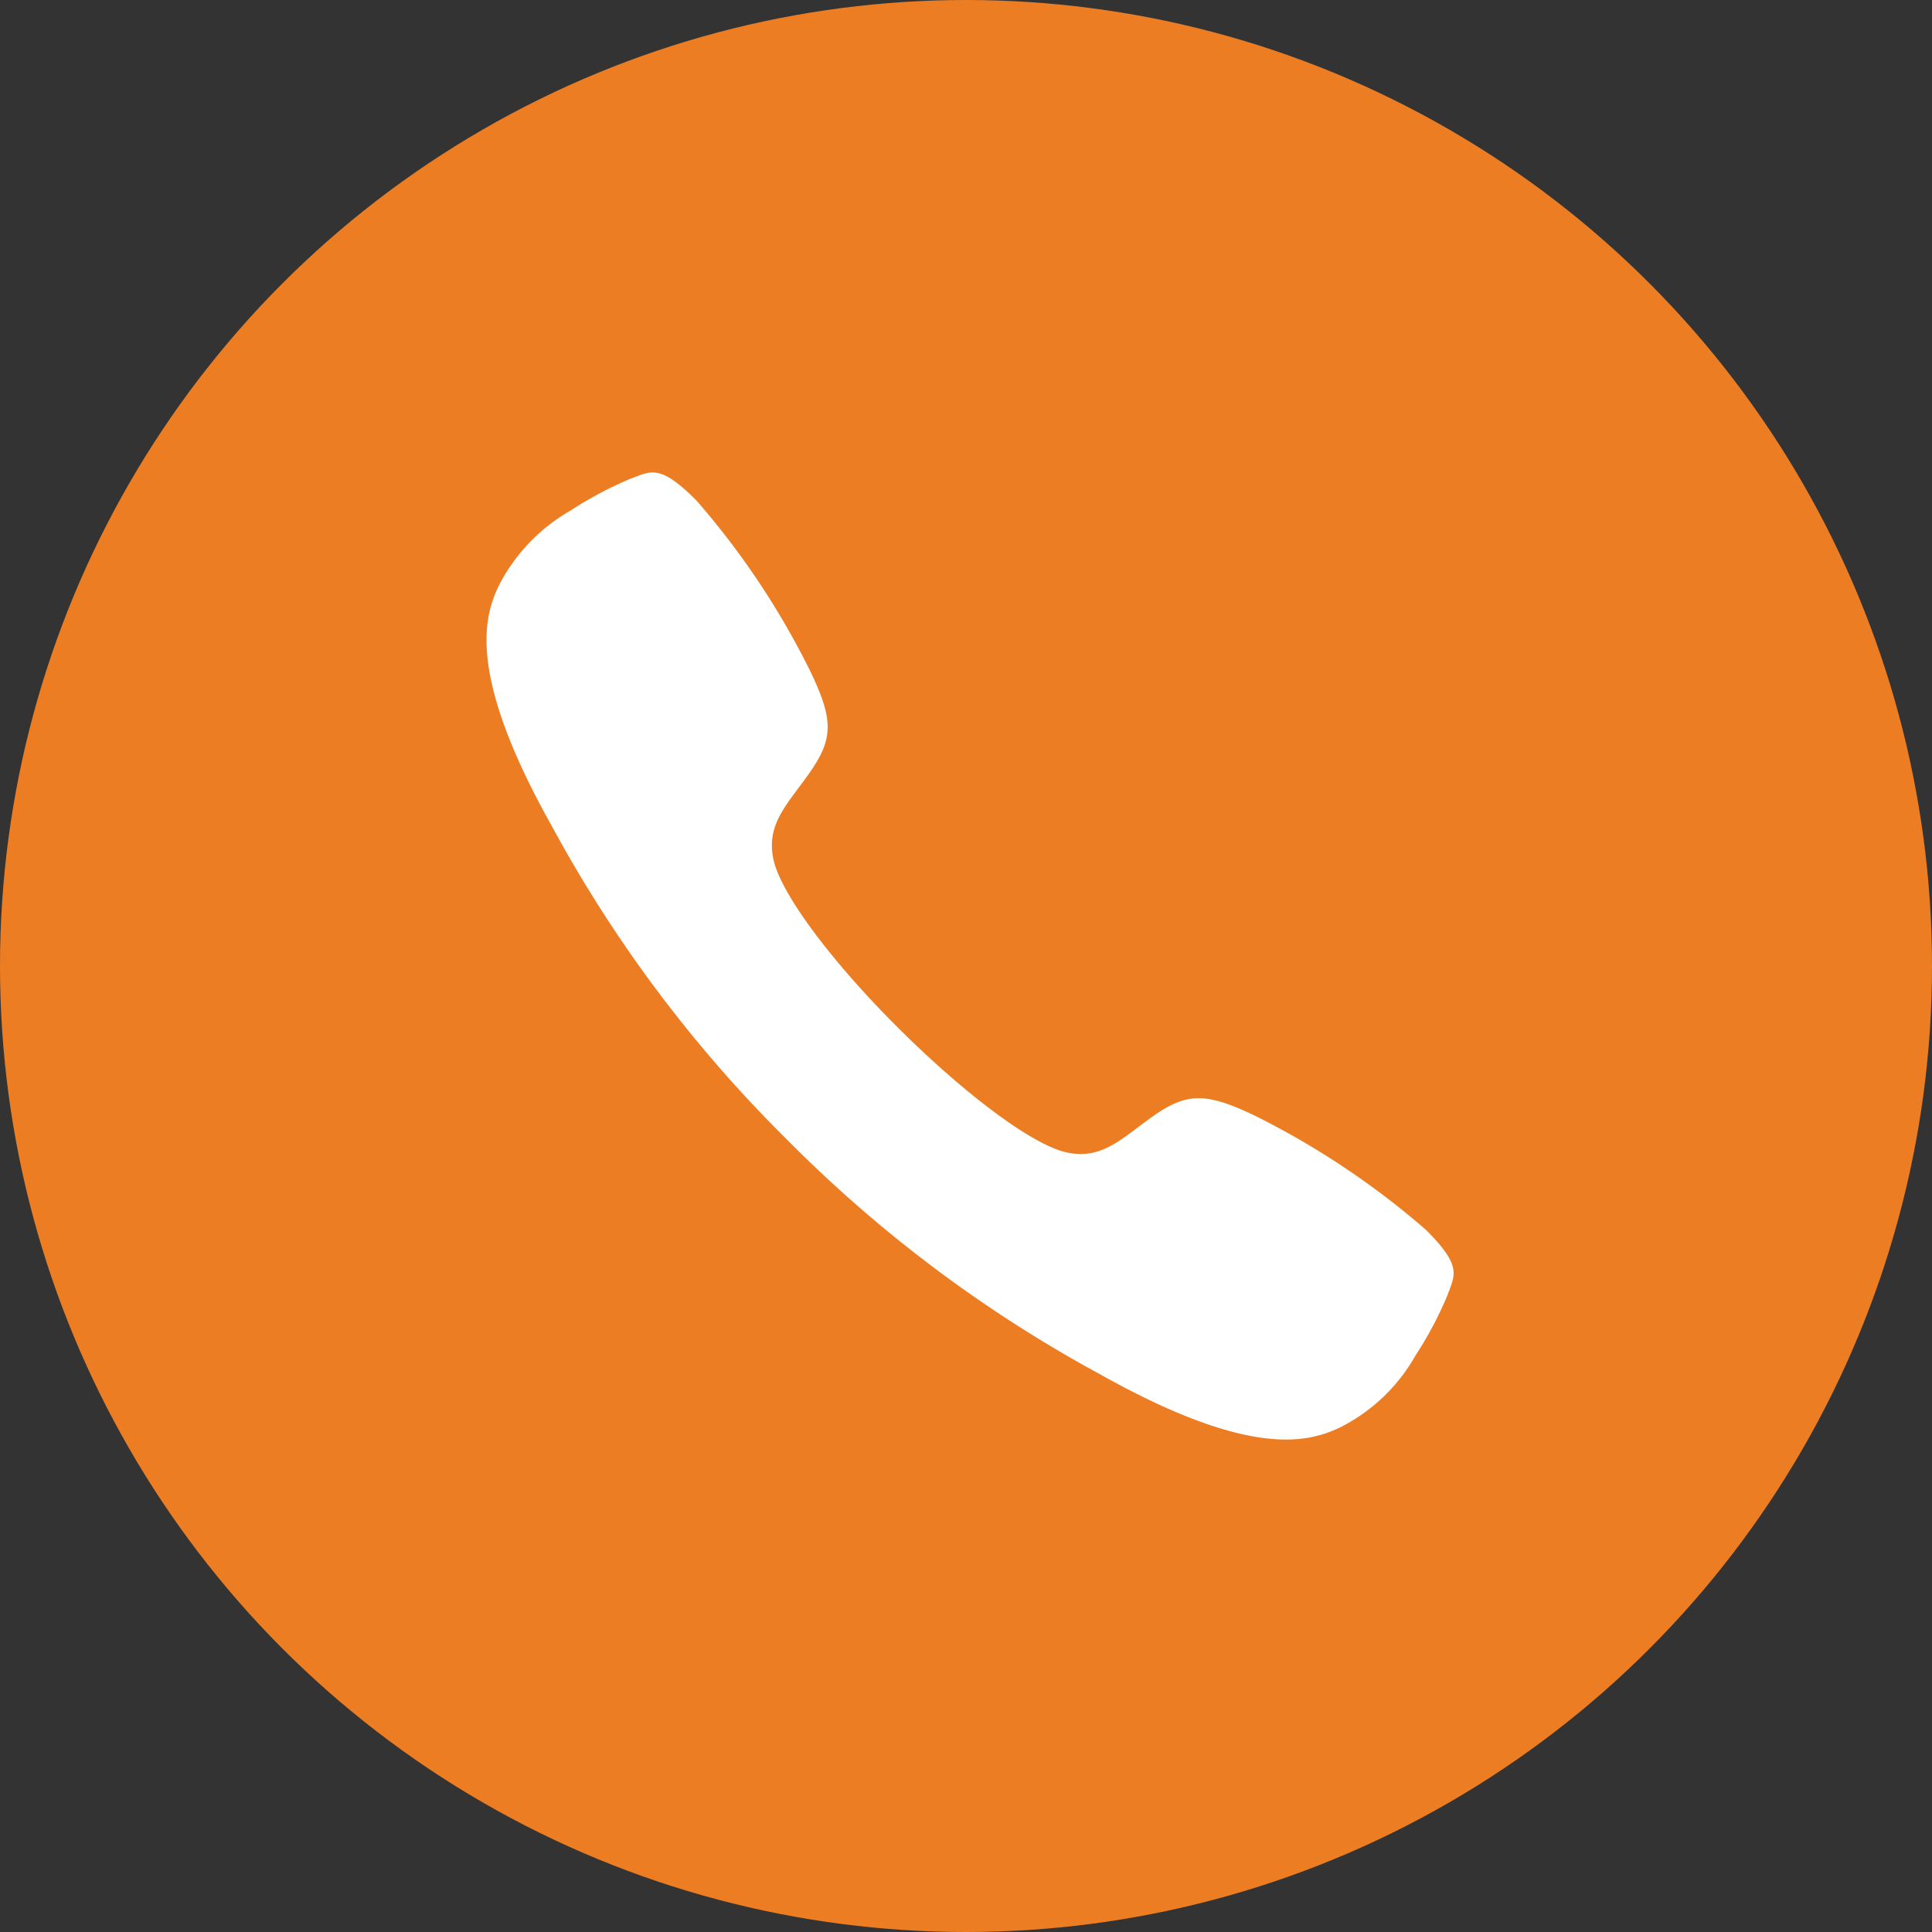
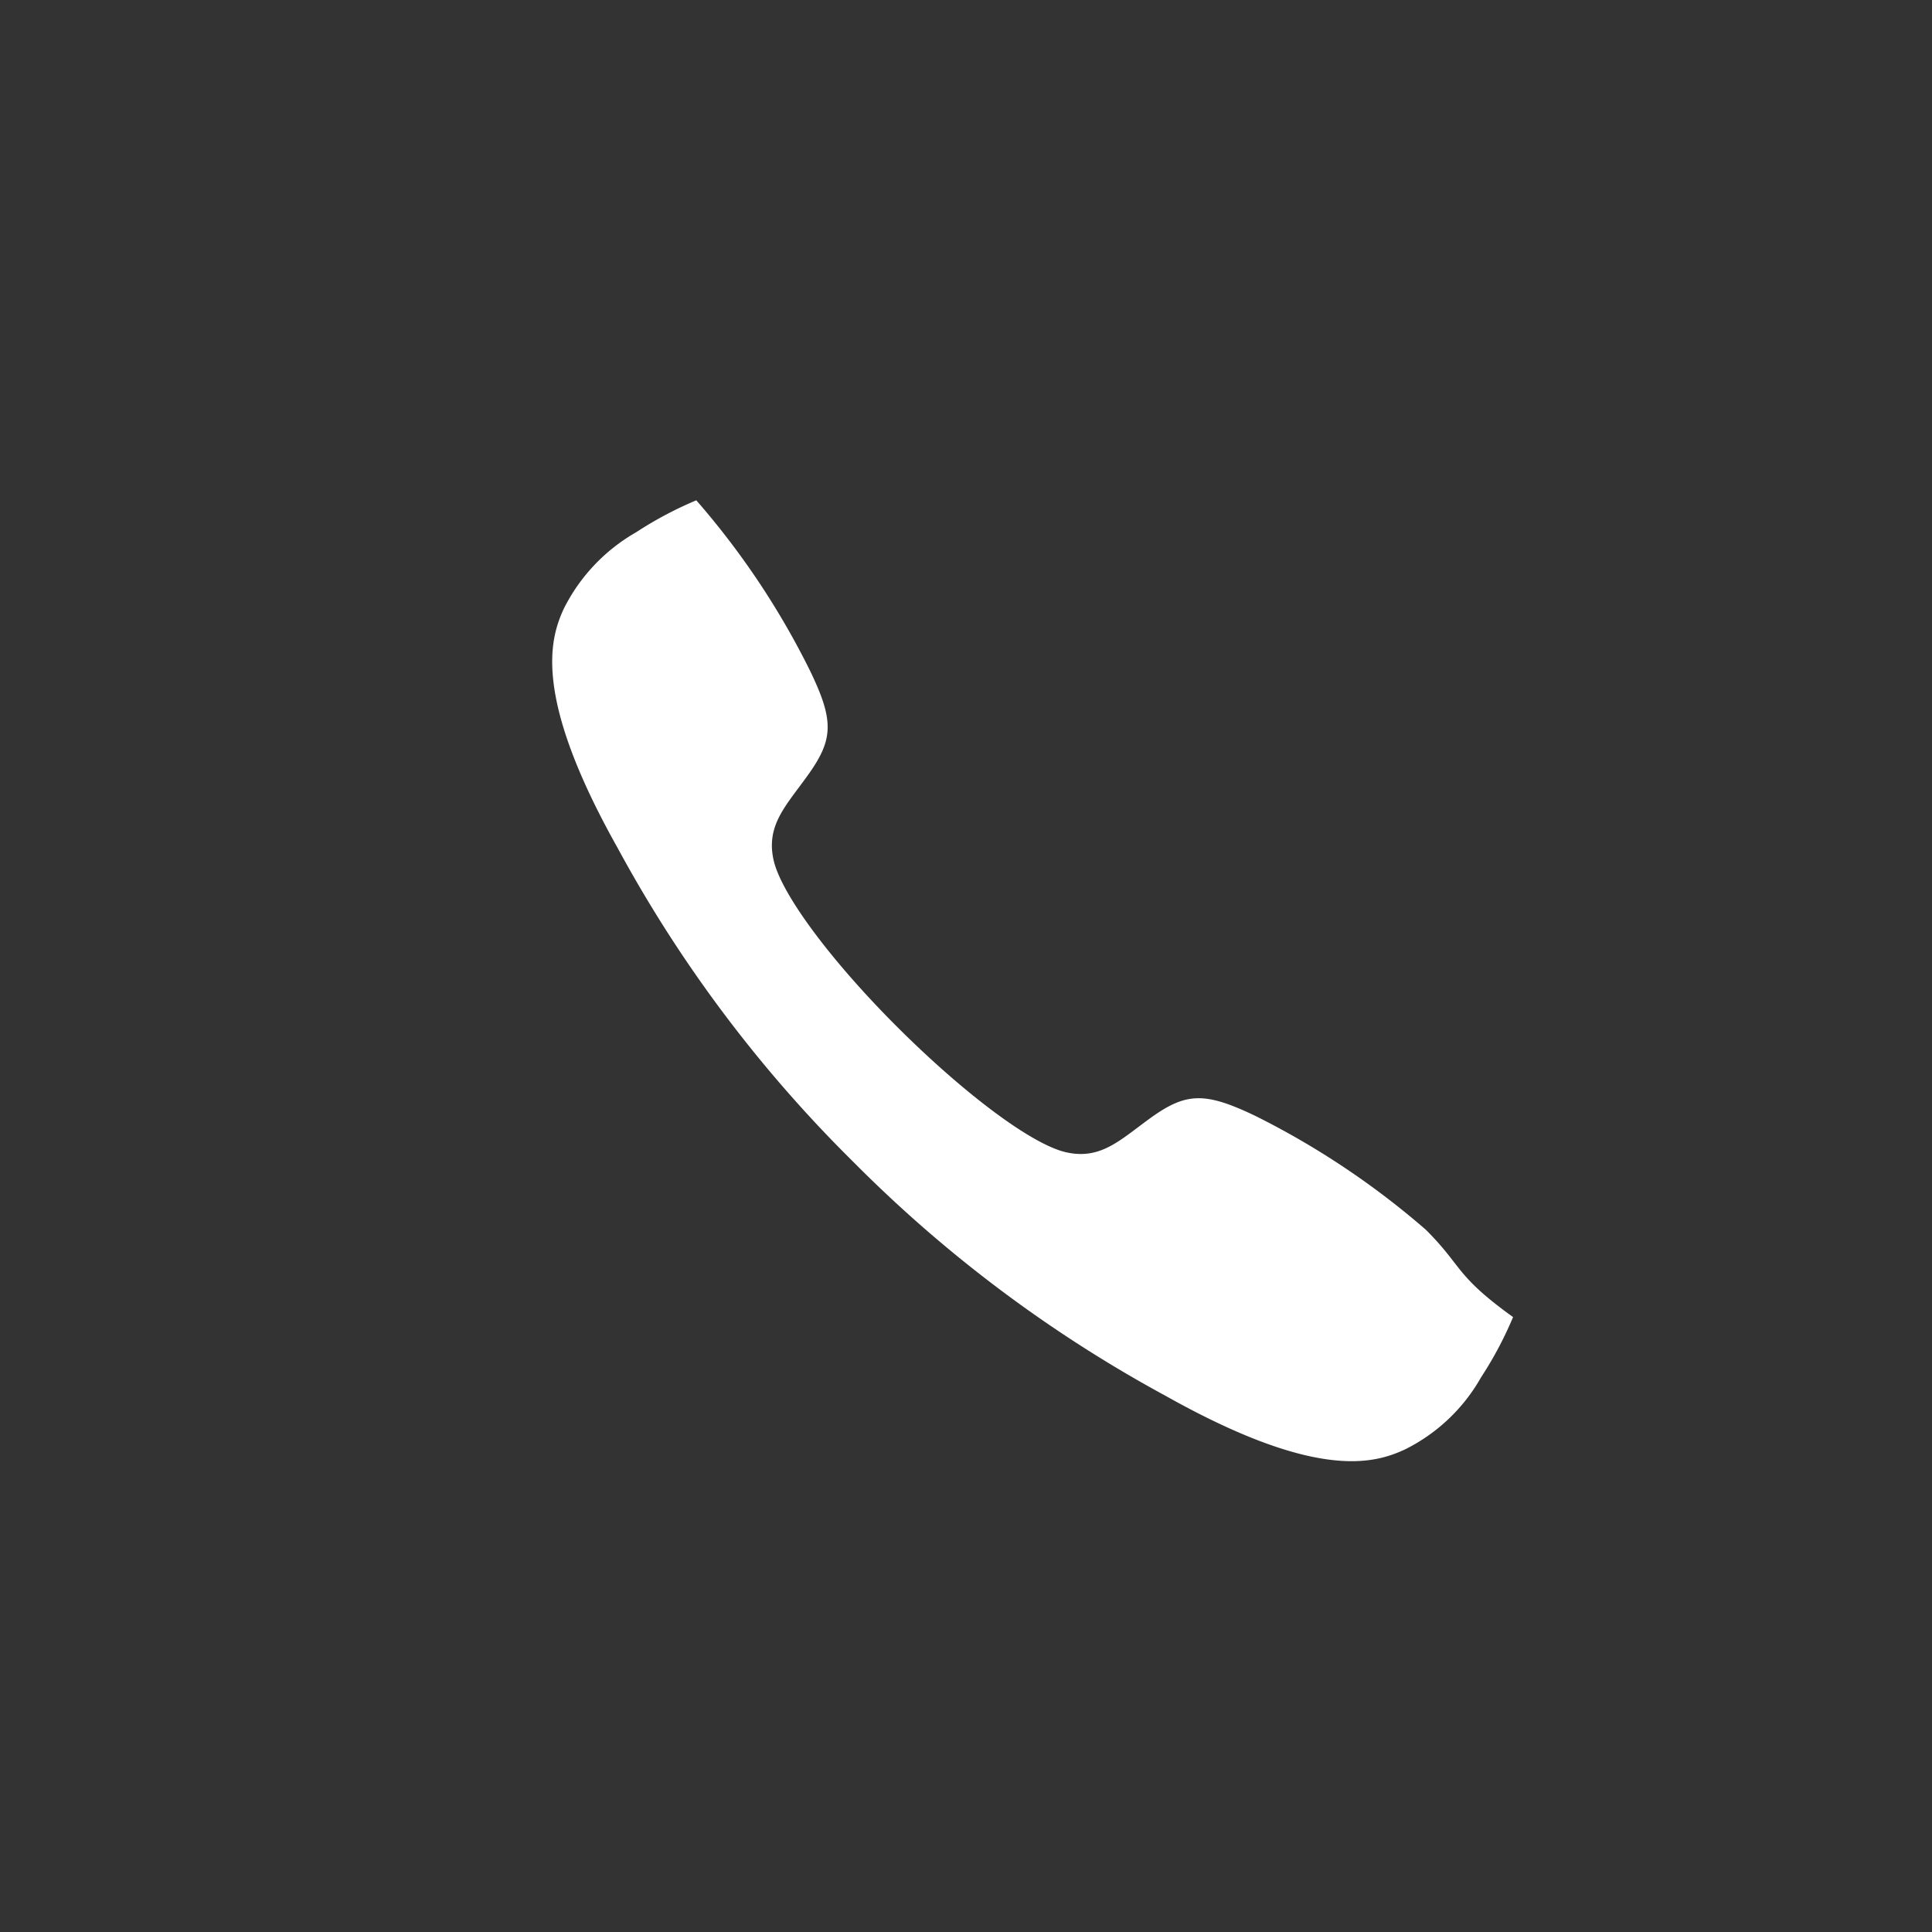
<svg xmlns="http://www.w3.org/2000/svg" width="50" height="50" viewBox="0 0 50 50">
  <rect x="0" y="0" width="50" height="50" fill="#333333" stroke="none" />
  <defs>
    <style>.a{fill:#ed7d23;}.b{fill:#fff;}</style>
  </defs>
  <g transform="translate(0 -0.429)">
-     <circle class="a" cx="25" cy="25" r="25" transform="translate(0 0.429)" />
-     <path class="b" d="M28.8,24.1A21.022,21.022,0,0,0,24.4,21.16c-1.316-.632-1.8-.619-2.73.052-.775.56-1.277,1.082-2.17.886s-2.652-1.525-4.359-3.225-3.036-3.466-3.225-4.359.332-1.394.886-2.17c.671-.932.691-1.414.052-2.73A20.607,20.607,0,0,0,9.92,5.223c-.958-.958-1.173-.749-1.7-.56a9.677,9.677,0,0,0-1.557.827,4.7,4.7,0,0,0-1.87,1.974c-.371.8-.8,2.293,1.388,6.19a34.538,34.538,0,0,0,6.072,8.1h0l.007.007.007.007h0a34.673,34.673,0,0,0,8.1,6.072c3.9,2.189,5.388,1.759,6.19,1.388a4.618,4.618,0,0,0,1.974-1.87,9.677,9.677,0,0,0,.827-1.557C29.545,25.272,29.76,25.057,28.8,24.1Z" transform="translate(8.1 8.154)" />
+     <path class="b" d="M28.8,24.1A21.022,21.022,0,0,0,24.4,21.16c-1.316-.632-1.8-.619-2.73.052-.775.56-1.277,1.082-2.17.886s-2.652-1.525-4.359-3.225-3.036-3.466-3.225-4.359.332-1.394.886-2.17c.671-.932.691-1.414.052-2.73A20.607,20.607,0,0,0,9.92,5.223a9.677,9.677,0,0,0-1.557.827,4.7,4.7,0,0,0-1.87,1.974c-.371.8-.8,2.293,1.388,6.19a34.538,34.538,0,0,0,6.072,8.1h0l.007.007.007.007h0a34.673,34.673,0,0,0,8.1,6.072c3.9,2.189,5.388,1.759,6.19,1.388a4.618,4.618,0,0,0,1.974-1.87,9.677,9.677,0,0,0,.827-1.557C29.545,25.272,29.76,25.057,28.8,24.1Z" transform="translate(8.1 8.154)" />
  </g>
</svg>